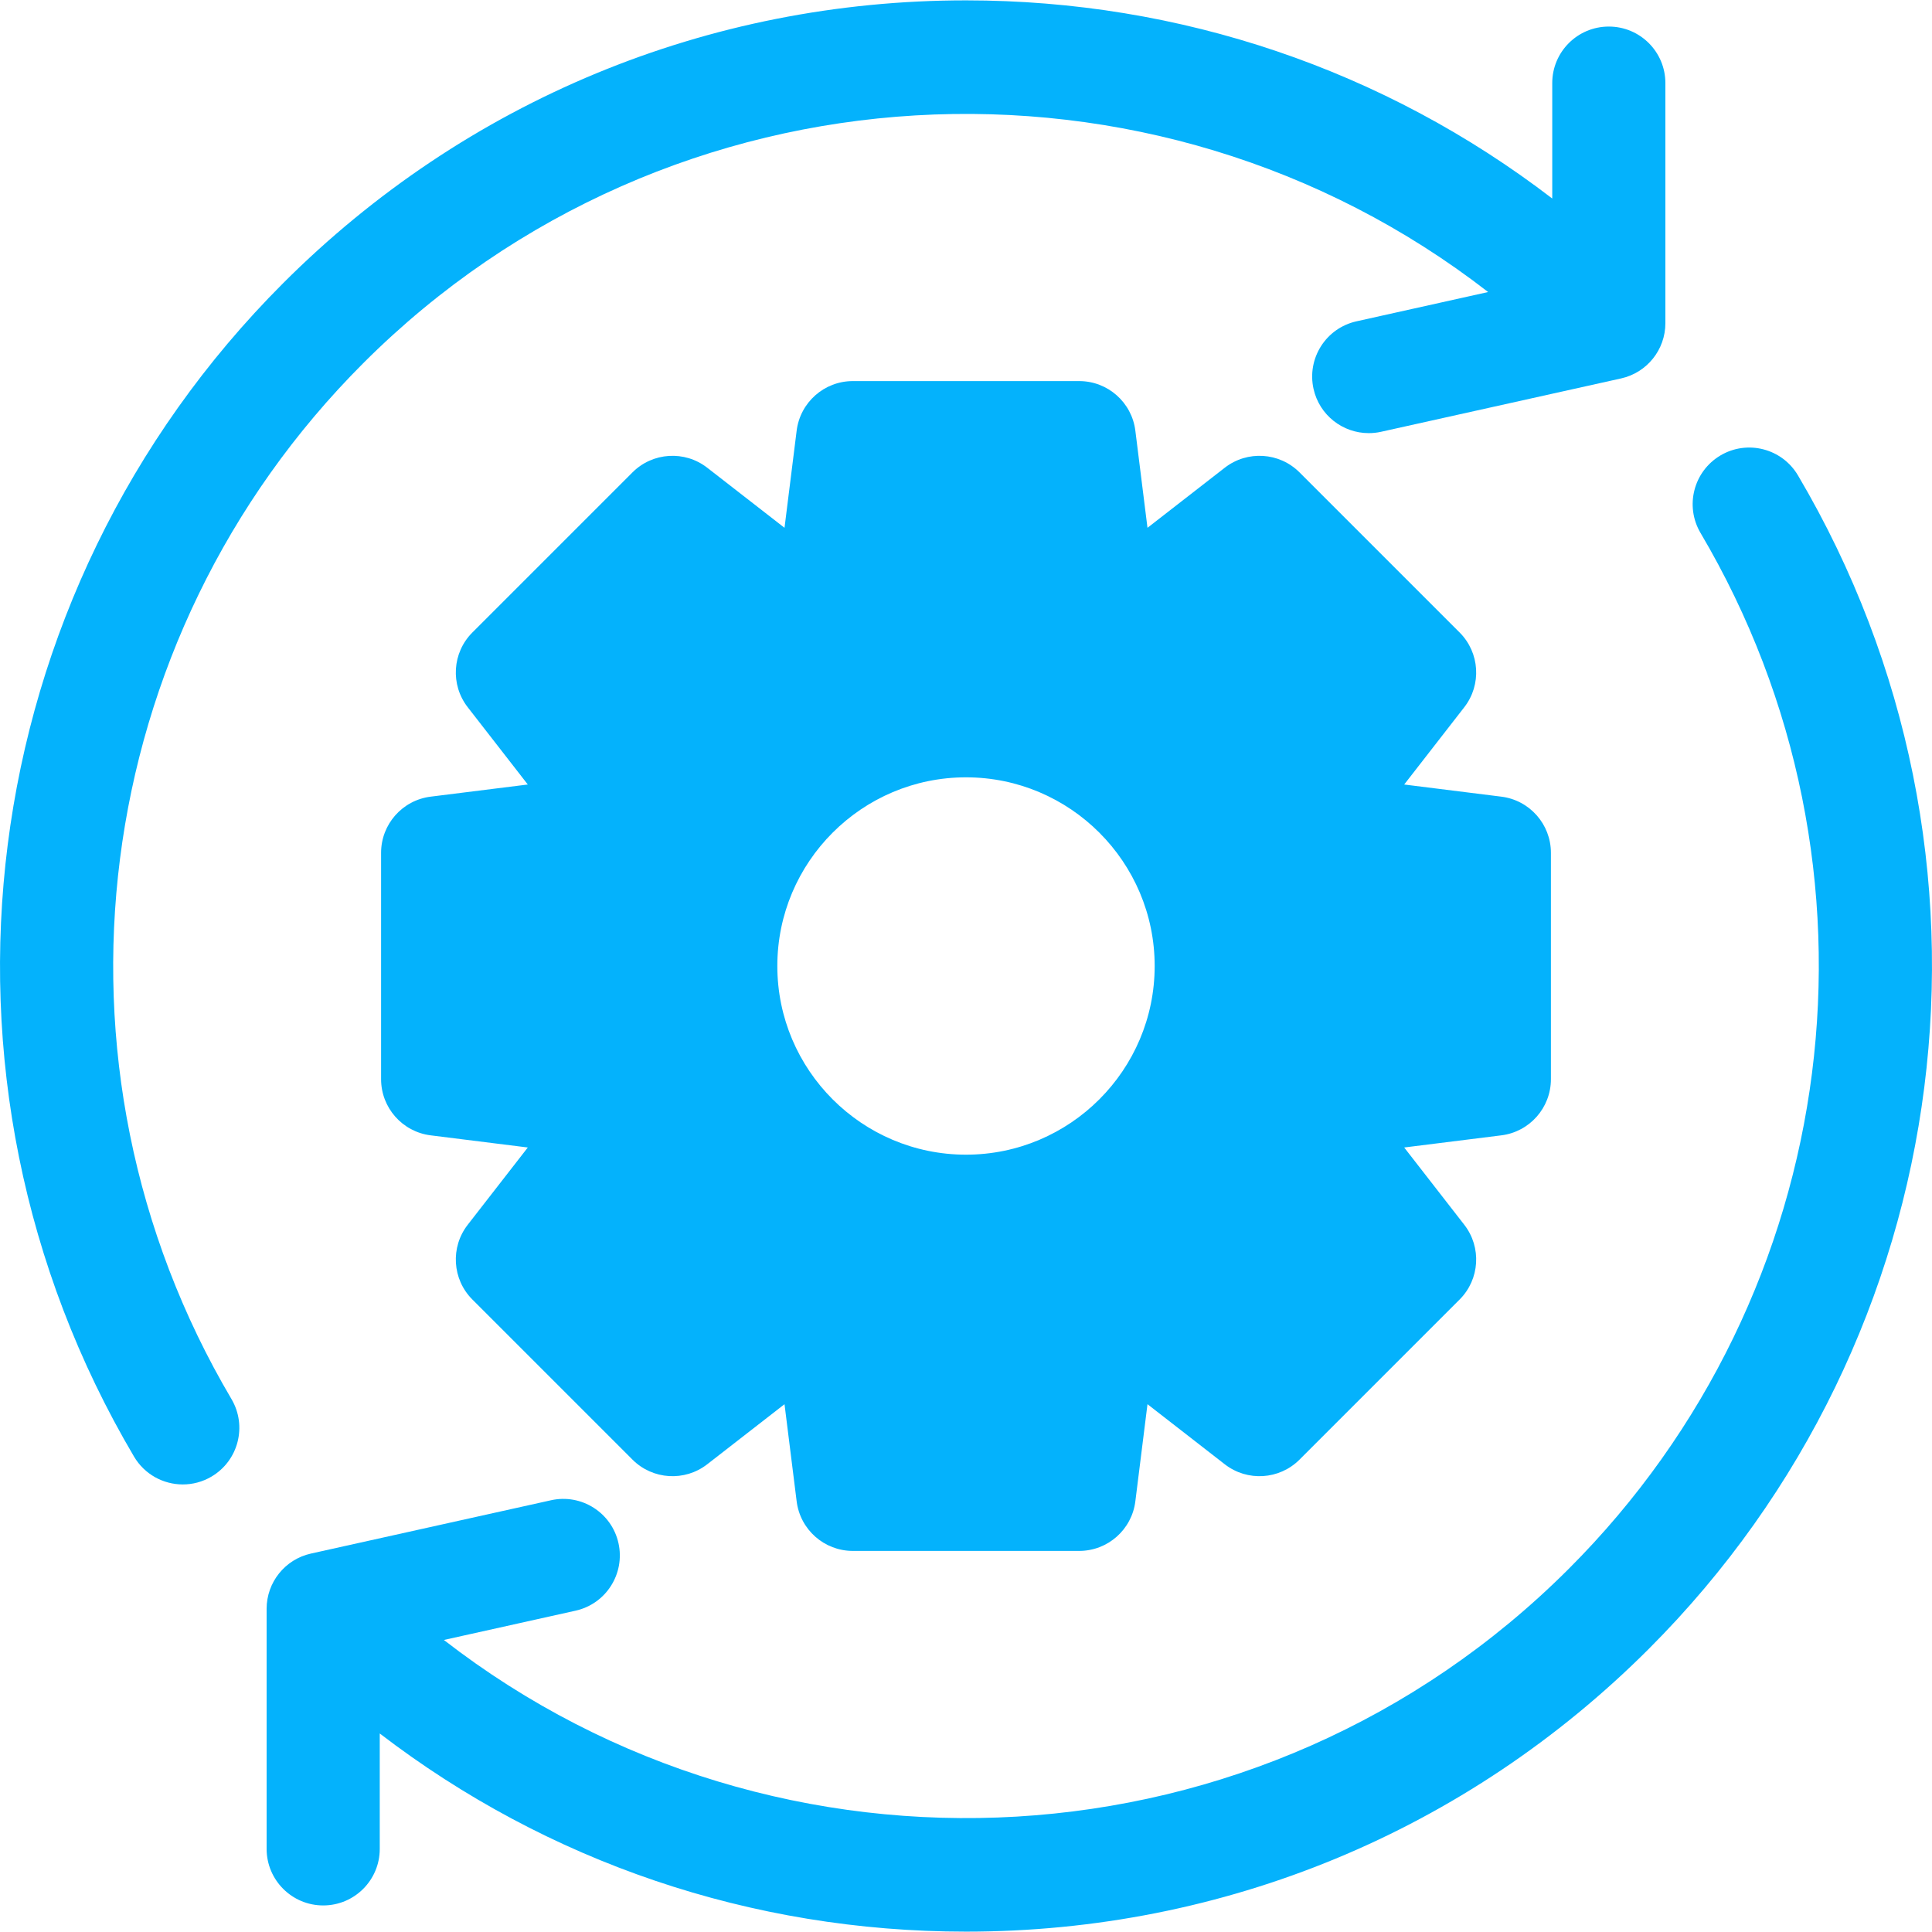
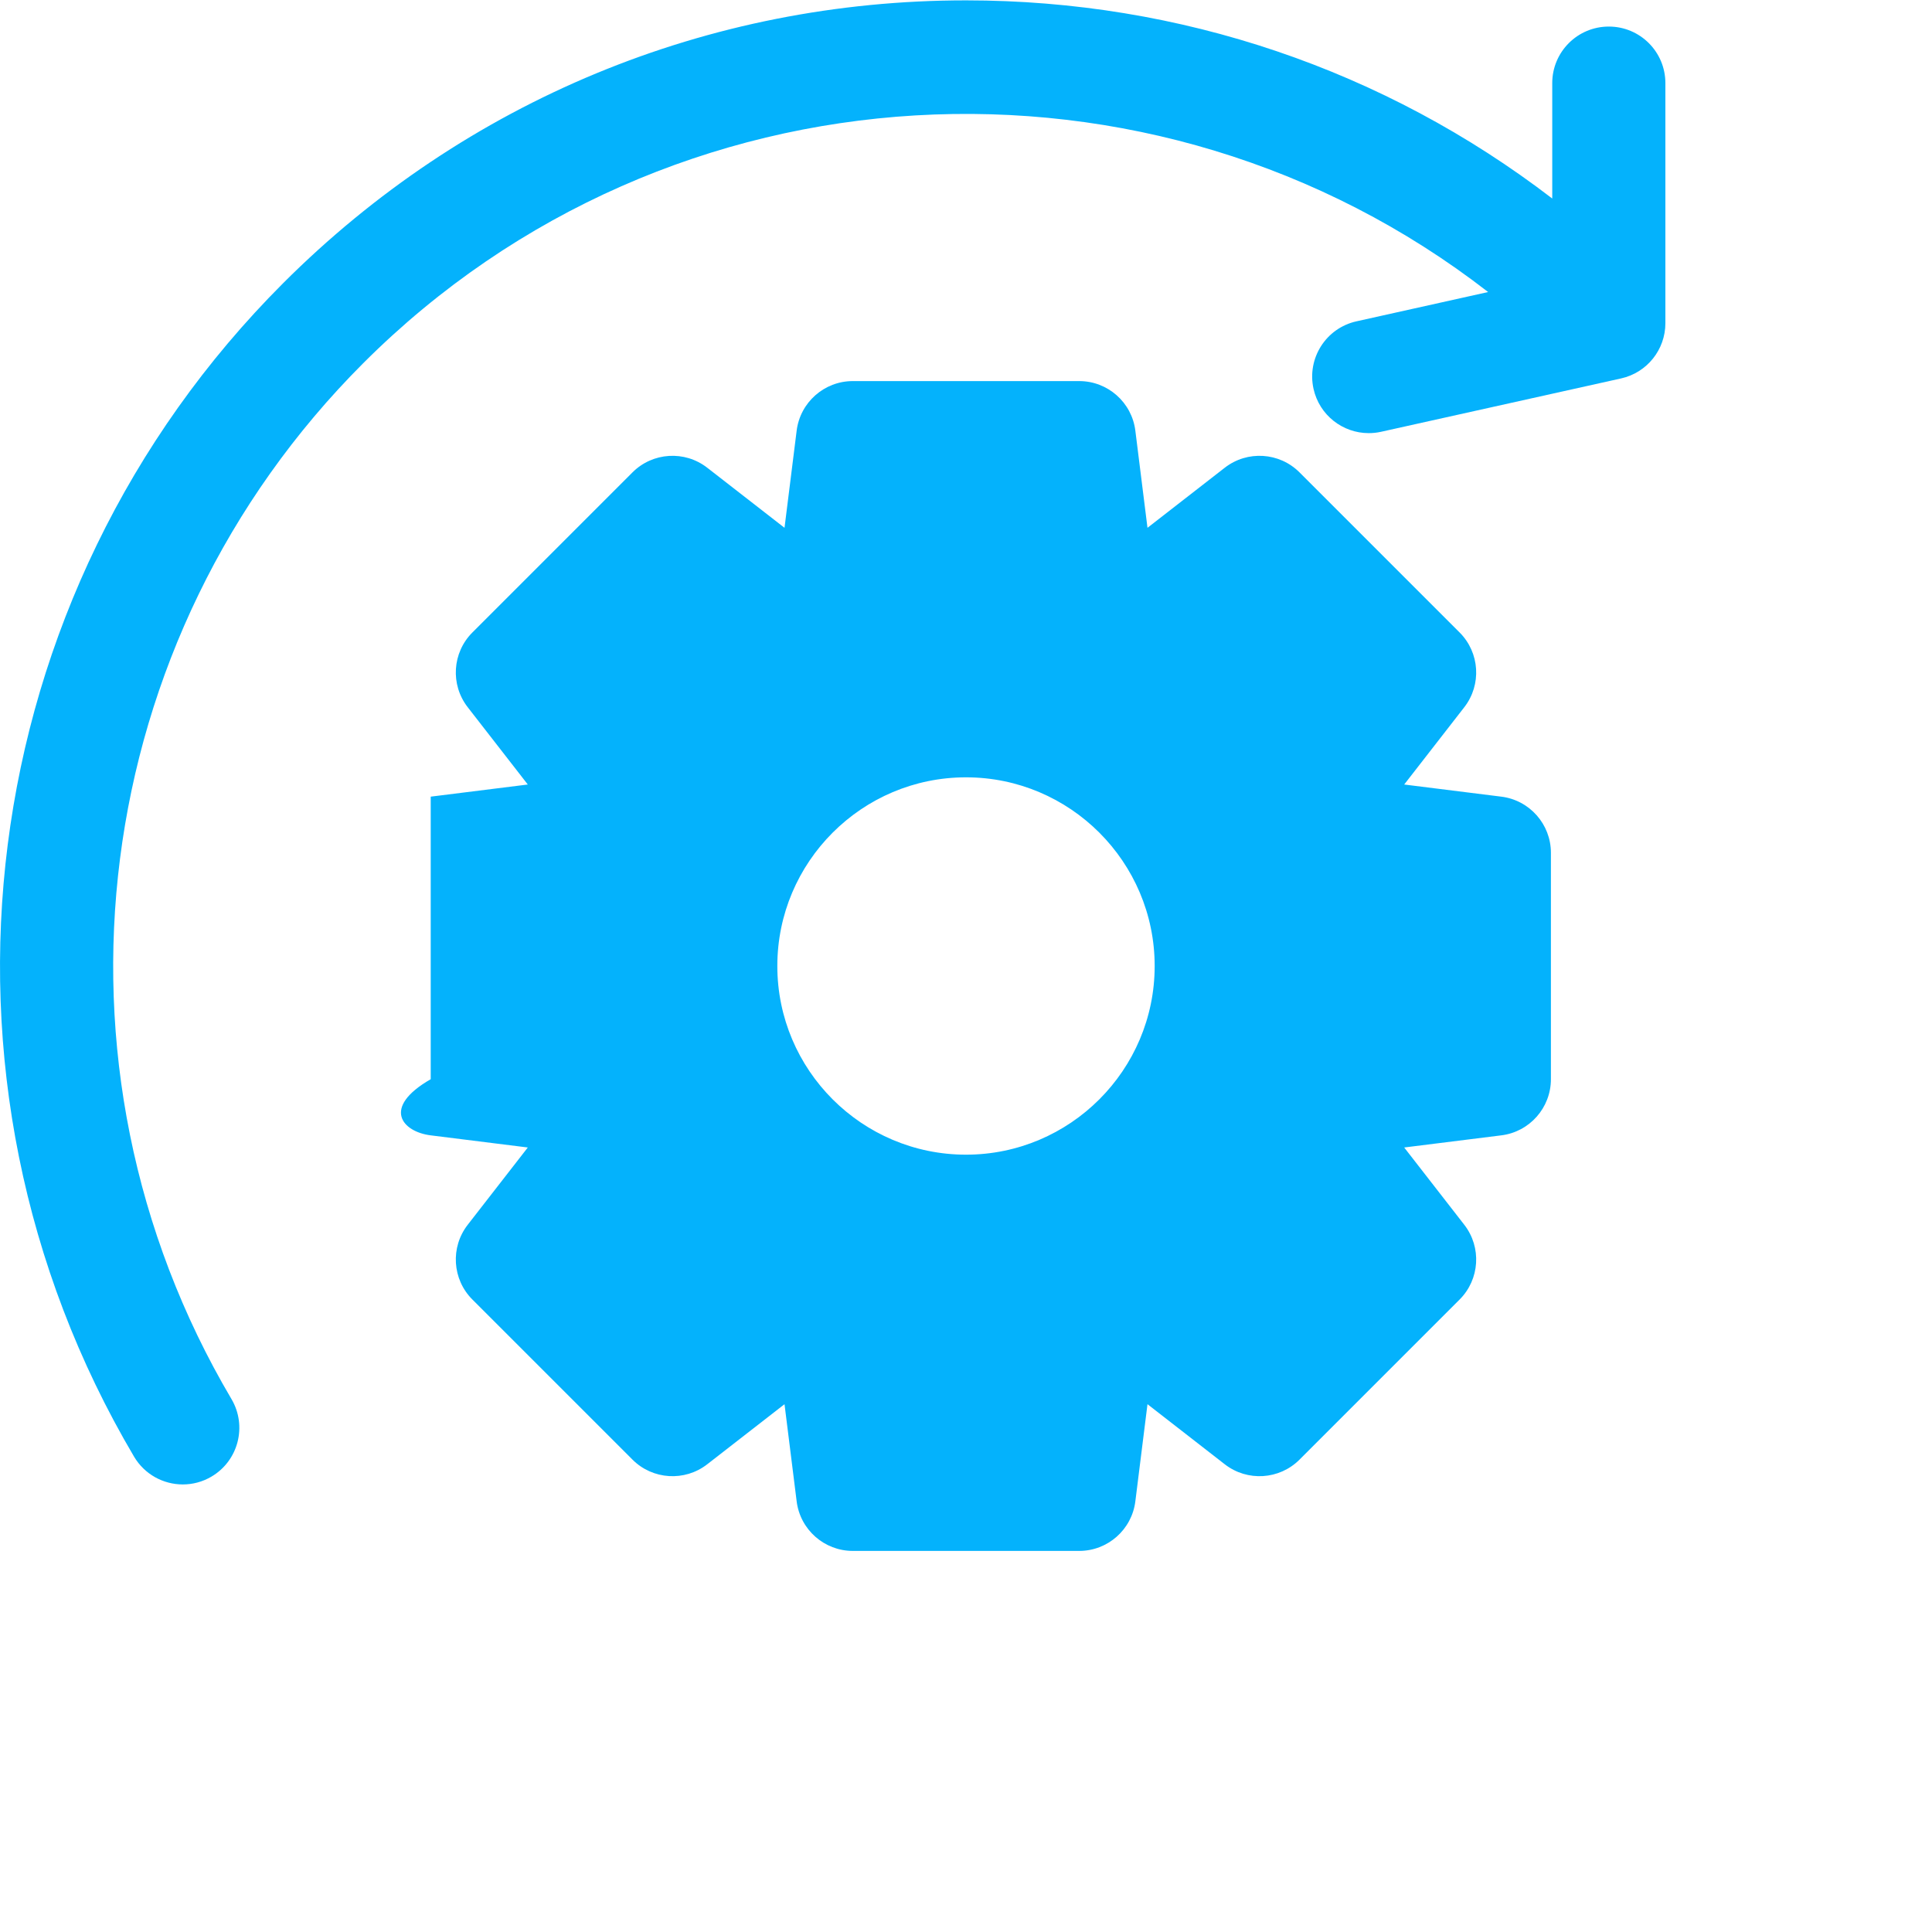
<svg xmlns="http://www.w3.org/2000/svg" width="32" height="32" viewBox="0 0 32 32" fill="none">
  <g clip-path="url(#clip0_5378_875)">
-     <path d="M25.688 17.875V14.125C25.688 13.652 25.335 13.253 24.866 13.195L23.258 12.994L24.253 11.714C24.543 11.341 24.51 10.81 24.176 10.476L21.524 7.824C21.19 7.49 20.659 7.457 20.286 7.747L19.006 8.742L18.805 7.134C18.747 6.665 18.348 6.312 17.875 6.312H14.125C13.652 6.312 13.253 6.665 13.195 7.134L12.994 8.742L11.714 7.747C11.341 7.457 10.81 7.49 10.476 7.824L7.824 10.476C7.49 10.81 7.457 11.341 7.747 11.714L8.742 12.994L7.134 13.195C6.665 13.253 6.312 13.652 6.312 14.125V17.875C6.312 18.348 6.665 18.747 7.134 18.805L8.742 19.006L7.747 20.286C7.457 20.659 7.49 21.19 7.824 21.524L10.476 24.176C10.81 24.51 11.341 24.543 11.714 24.253L12.994 23.258L13.195 24.866C13.253 25.335 13.652 25.688 14.125 25.688H17.875C18.348 25.688 18.747 25.335 18.805 24.866L19.006 23.258L20.286 24.253C20.659 24.543 21.19 24.51 21.524 24.176L24.176 21.524C24.51 21.19 24.543 20.659 24.253 20.286L23.258 19.006L24.866 18.805C25.335 18.747 25.688 18.348 25.688 17.875ZM16 19.125C14.277 19.125 12.875 17.723 12.875 16C12.875 14.277 14.277 12.875 16 12.875C17.723 12.875 19.125 14.277 19.125 16C19.125 17.723 17.723 19.125 16 19.125Z" fill="#04B2FC" />
-     <path d="M29.78 7.874C29.517 7.428 28.942 7.28 28.497 7.543C28.051 7.807 27.903 8.381 28.166 8.827C31.44 14.37 30.543 21.426 25.984 25.984C20.905 31.064 12.886 31.457 7.352 27.163L9.533 26.678C10.038 26.566 10.356 26.065 10.244 25.56C10.132 25.055 9.631 24.736 9.126 24.849L5.15 25.732C4.721 25.827 4.416 26.208 4.416 26.647V30.623C4.416 31.14 4.836 31.56 5.353 31.56C5.871 31.56 6.29 31.141 6.29 30.623V28.712C9.065 30.84 12.444 31.994 16 31.994C20.272 31.994 24.289 30.331 27.31 27.31C32.473 22.146 33.489 14.154 29.78 7.874Z" fill="#04B2FC" />
+     <path d="M25.688 17.875V14.125C25.688 13.652 25.335 13.253 24.866 13.195L23.258 12.994L24.253 11.714C24.543 11.341 24.51 10.81 24.176 10.476L21.524 7.824C21.19 7.49 20.659 7.457 20.286 7.747L19.006 8.742L18.805 7.134C18.747 6.665 18.348 6.312 17.875 6.312H14.125C13.652 6.312 13.253 6.665 13.195 7.134L12.994 8.742L11.714 7.747C11.341 7.457 10.81 7.49 10.476 7.824L7.824 10.476C7.49 10.81 7.457 11.341 7.747 11.714L8.742 12.994L7.134 13.195V17.875C6.312 18.348 6.665 18.747 7.134 18.805L8.742 19.006L7.747 20.286C7.457 20.659 7.49 21.19 7.824 21.524L10.476 24.176C10.81 24.51 11.341 24.543 11.714 24.253L12.994 23.258L13.195 24.866C13.253 25.335 13.652 25.688 14.125 25.688H17.875C18.348 25.688 18.747 25.335 18.805 24.866L19.006 23.258L20.286 24.253C20.659 24.543 21.19 24.51 21.524 24.176L24.176 21.524C24.51 21.19 24.543 20.659 24.253 20.286L23.258 19.006L24.866 18.805C25.335 18.747 25.688 18.348 25.688 17.875ZM16 19.125C14.277 19.125 12.875 17.723 12.875 16C12.875 14.277 14.277 12.875 16 12.875C17.723 12.875 19.125 14.277 19.125 16C19.125 17.723 17.723 19.125 16 19.125Z" fill="#04B2FC" />
    <path d="M6.016 6.016C11.095 0.936 19.114 0.544 24.648 4.837L22.468 5.322C21.962 5.434 21.644 5.935 21.756 6.44C21.853 6.877 22.24 7.174 22.67 7.174C22.737 7.174 22.806 7.167 22.874 7.152L26.85 6.268C27.279 6.173 27.584 5.792 27.584 5.353V1.377C27.584 0.859 27.165 0.44 26.647 0.44C26.129 0.44 25.71 0.859 25.71 1.377V3.288C22.935 1.16 19.556 0.006 16 0.006C11.728 0.006 7.711 1.669 4.69 4.69C-0.473 9.854 -1.489 17.846 2.22 24.126C2.395 24.422 2.707 24.587 3.028 24.587C3.19 24.587 3.354 24.545 3.503 24.457C3.949 24.194 4.097 23.619 3.834 23.173C0.56 17.63 1.457 10.575 6.016 6.016Z" fill="#04B2FC" />
  </g>
  <defs>
    <clipPath id="clip0_5378_875">
      <rect width="32" height="32" fill="white" />
    </clipPath>
  </defs>
</svg>